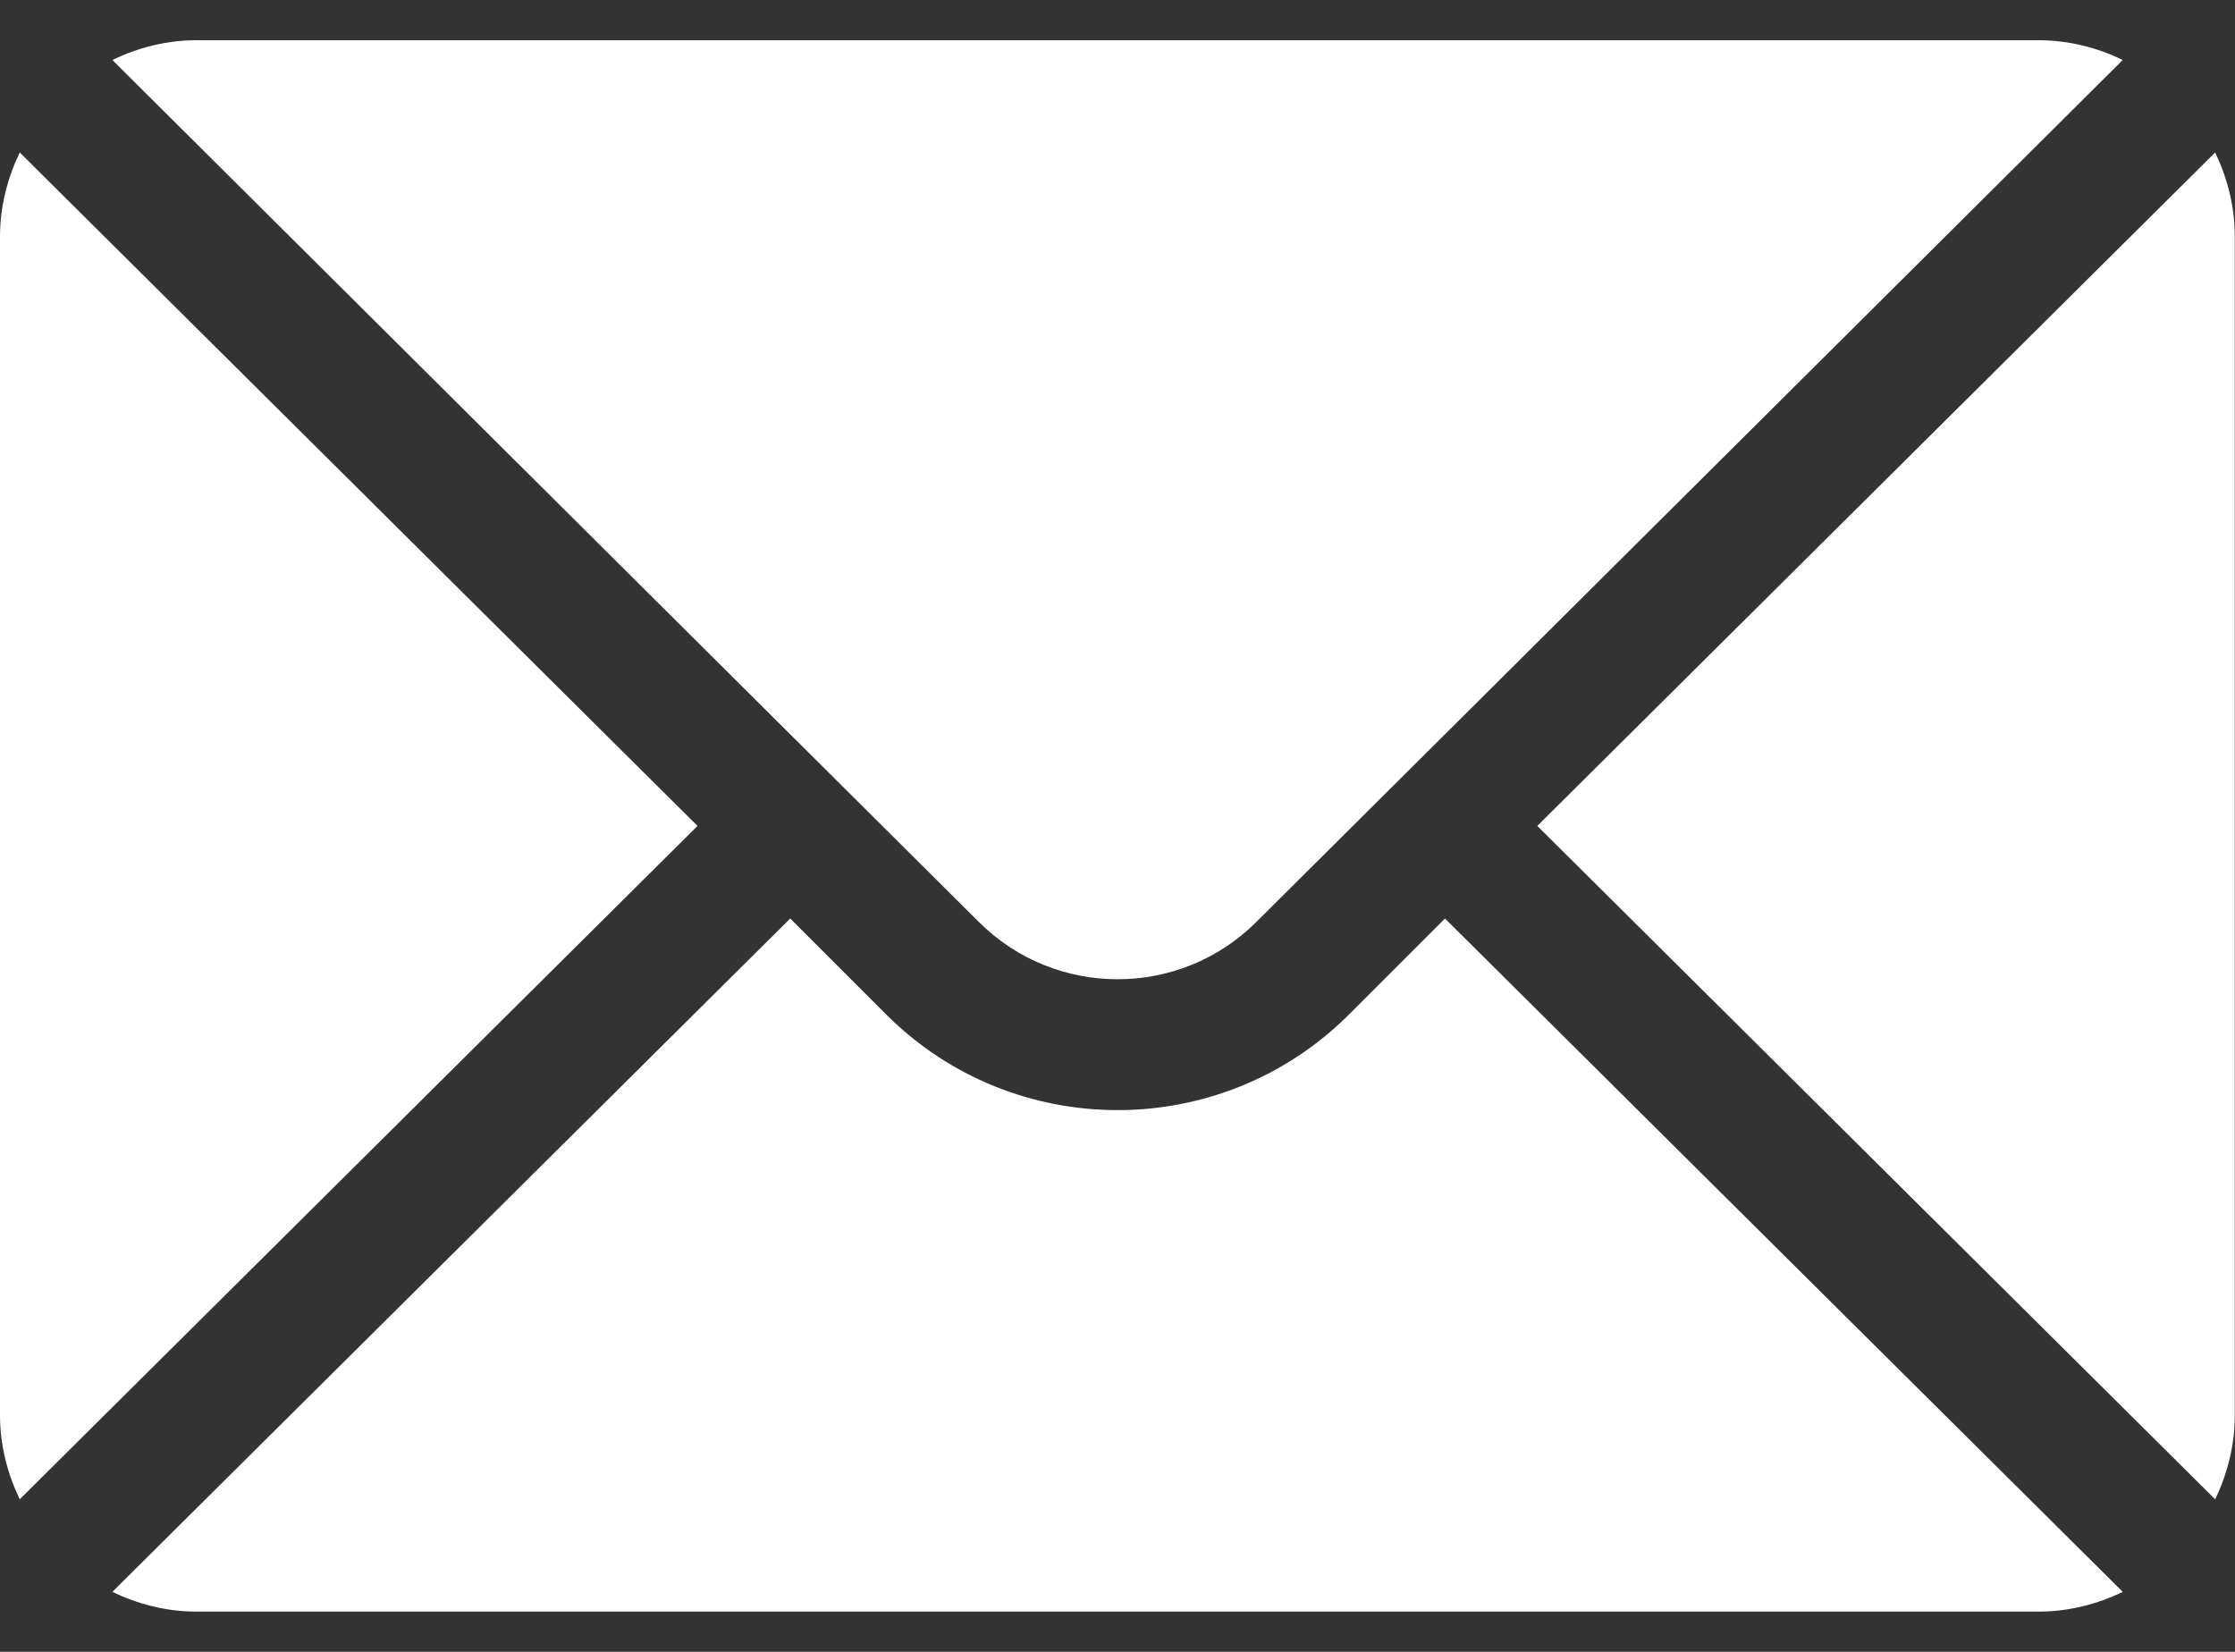
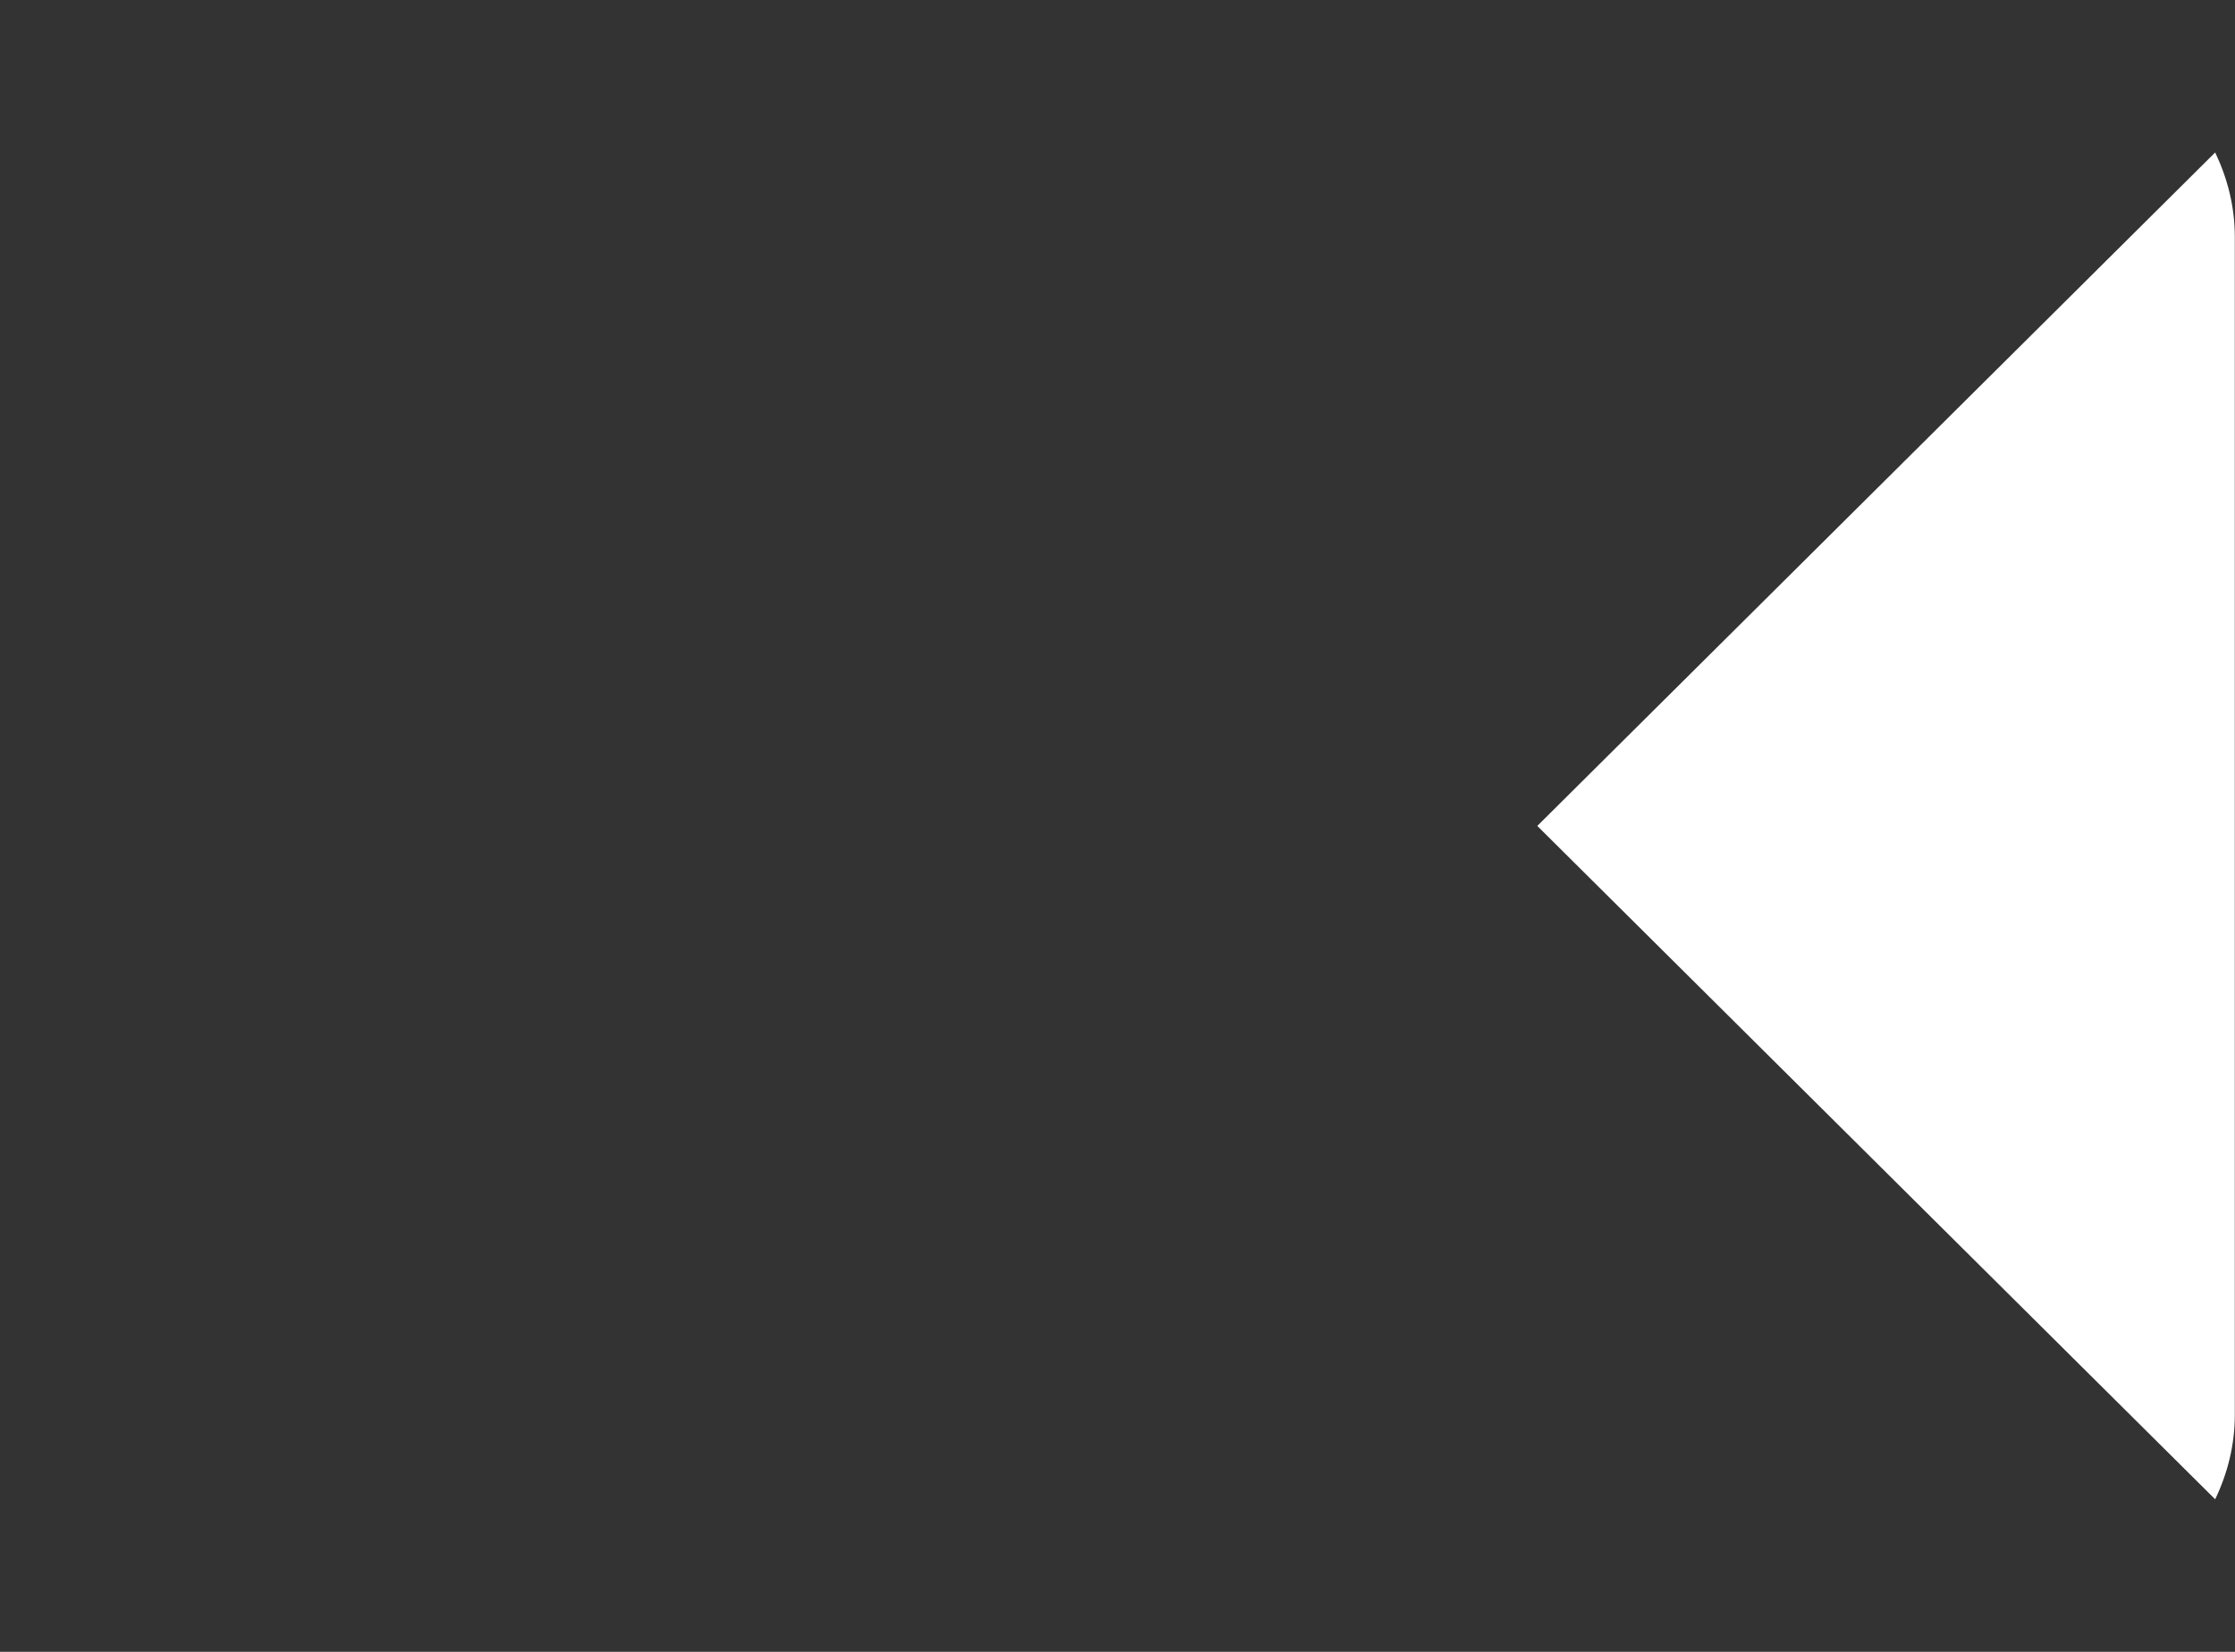
<svg xmlns="http://www.w3.org/2000/svg" width="23" height="17" viewBox="0 0 23 17" fill="none">
  <rect x="0" y="0" width="23" height="17" fill="#333333" stroke="none" />
  <path d="M22.796 1.569L15.82 8.5L22.796 15.43C22.922 15.167 22.998 14.875 22.998 14.564V2.435C22.998 2.124 22.922 1.833 22.796 1.569Z" fill="white" />
-   <path d="M20.979 0.414H2.022C1.711 0.414 1.42 0.491 1.156 0.617L10.072 9.487C10.86 10.275 12.142 10.275 12.93 9.487L21.845 0.617C21.582 0.491 21.291 0.414 20.979 0.414Z" fill="white" />
-   <path d="M0.203 1.569C0.077 1.833 0 2.124 0 2.435V14.564C0 14.876 0.077 15.167 0.203 15.43L7.178 8.5L0.203 1.569Z" fill="white" />
-   <path d="M14.87 9.453L13.883 10.44C12.569 11.753 10.432 11.753 9.119 10.44L8.132 9.453L1.156 16.383C1.42 16.509 1.711 16.586 2.022 16.586H20.979C21.291 16.586 21.582 16.509 21.845 16.383L14.87 9.453Z" fill="white" />
</svg>